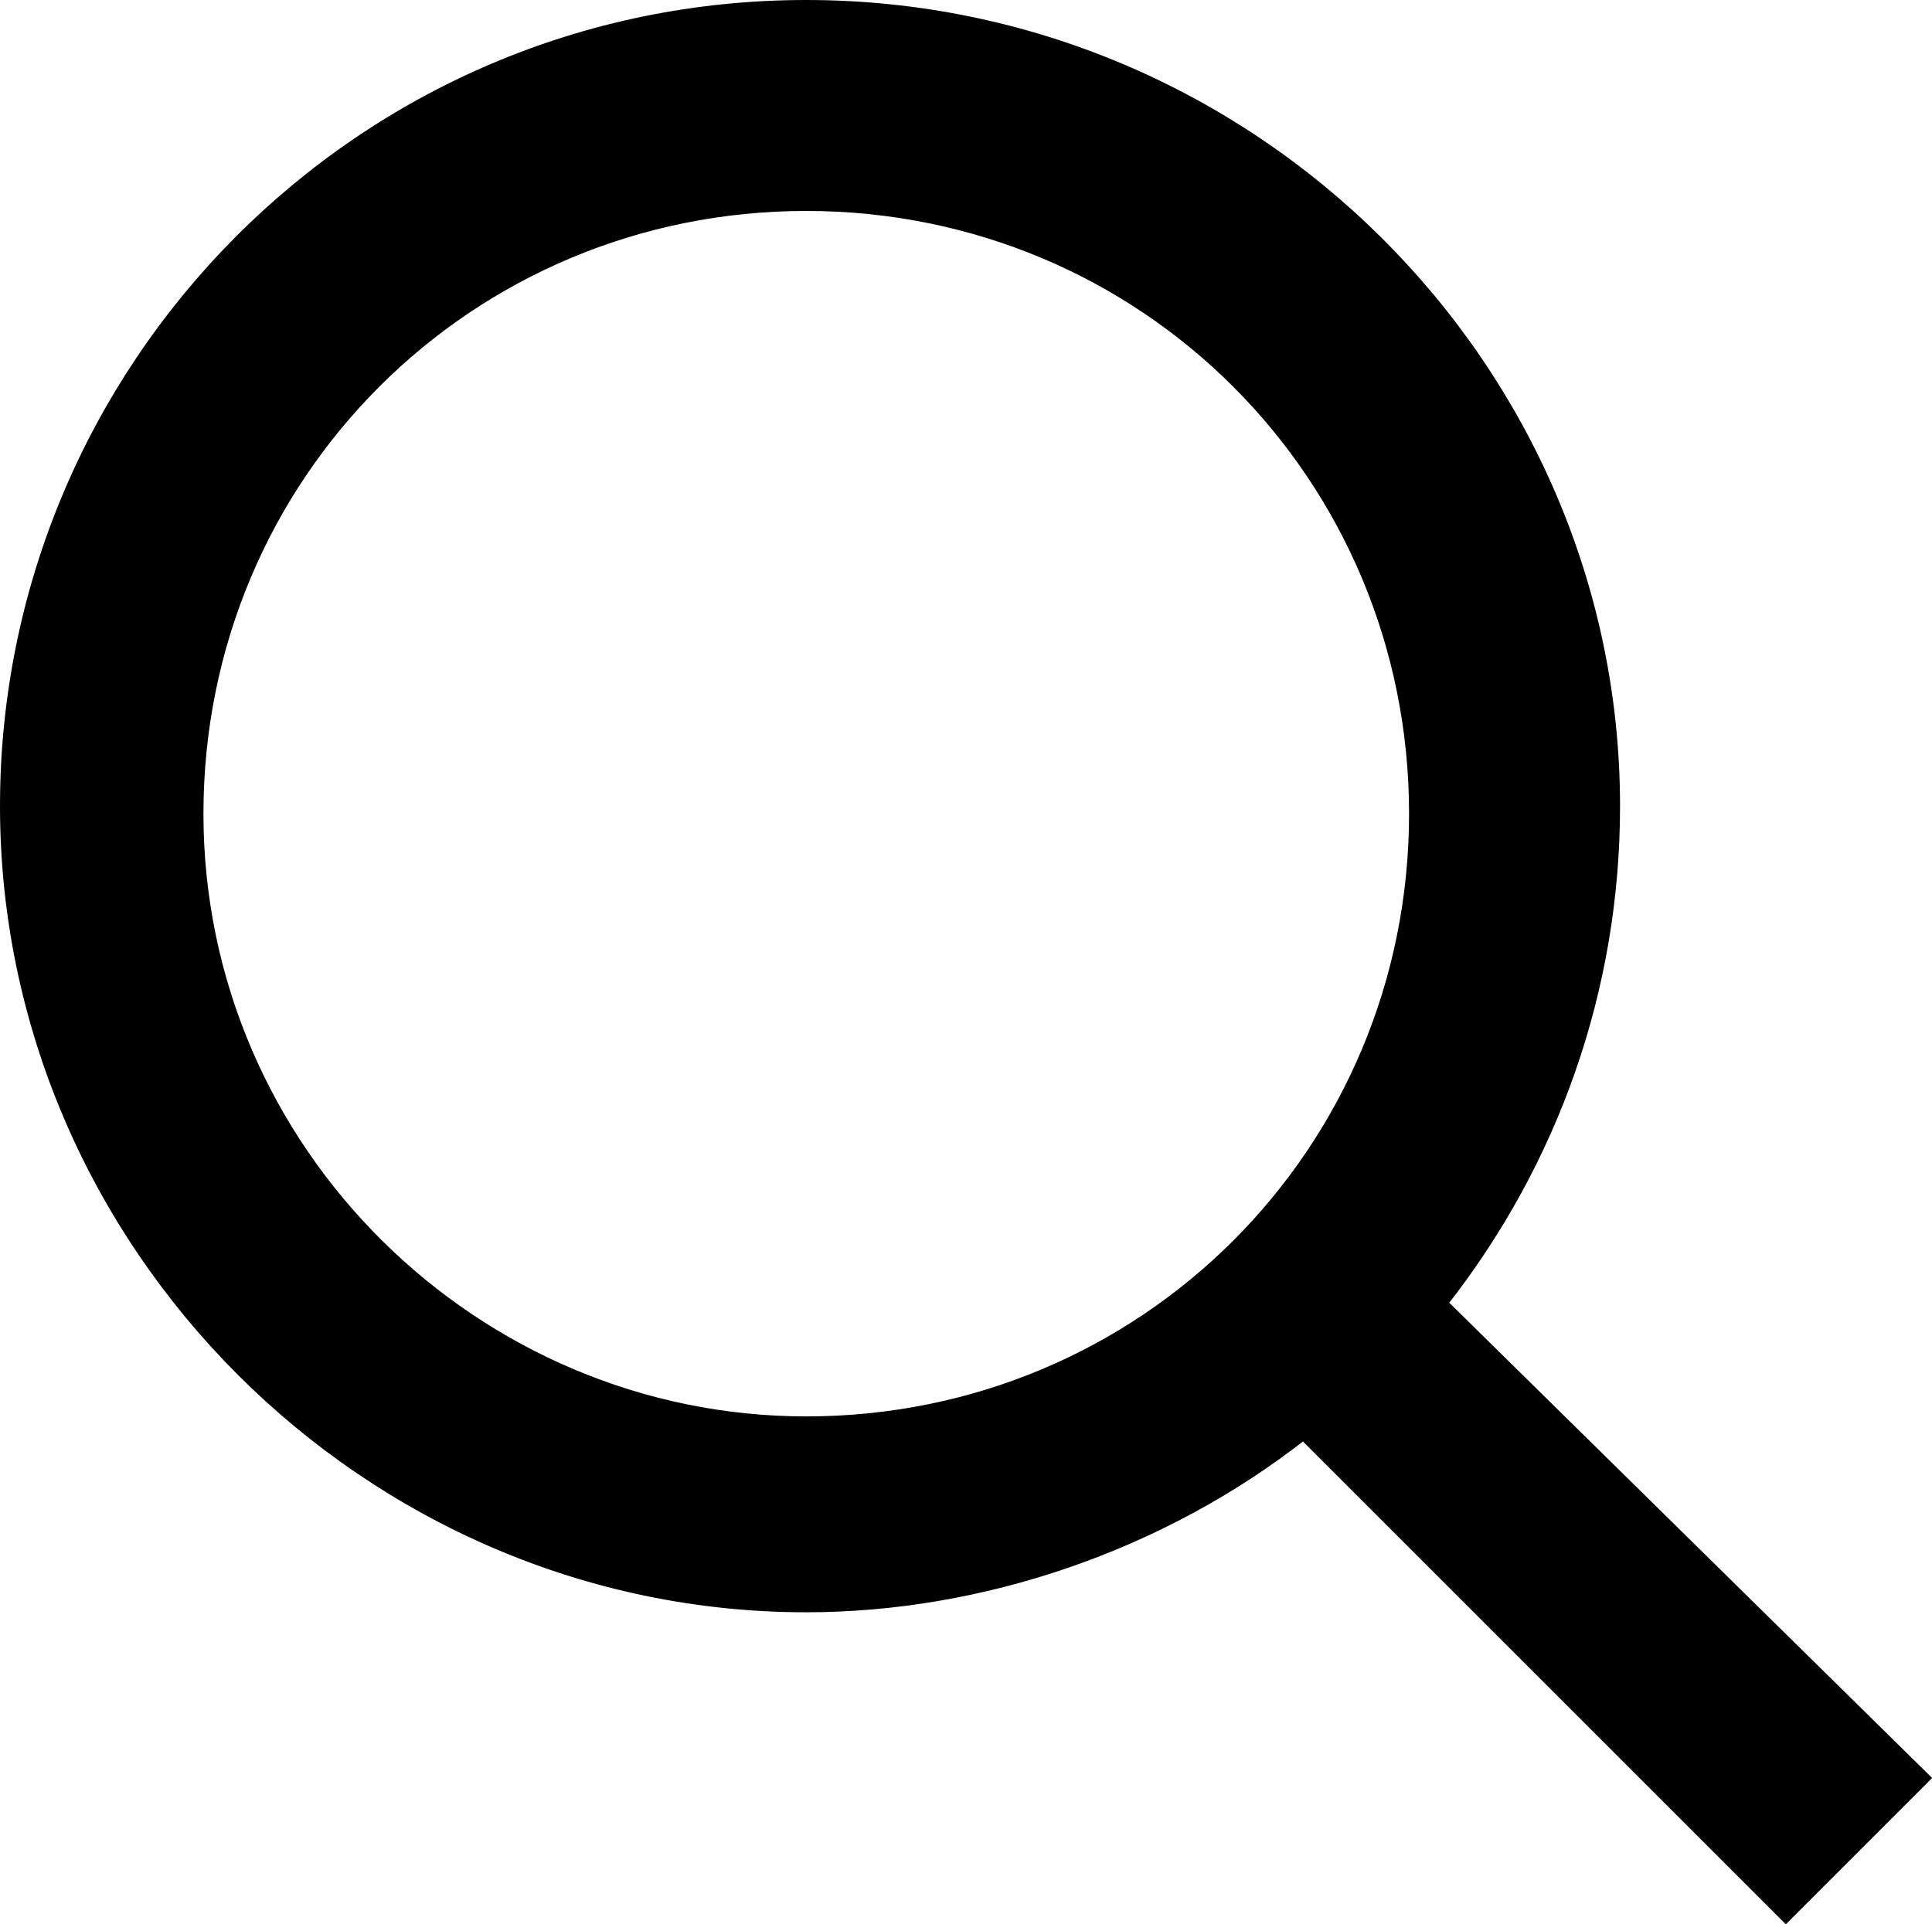
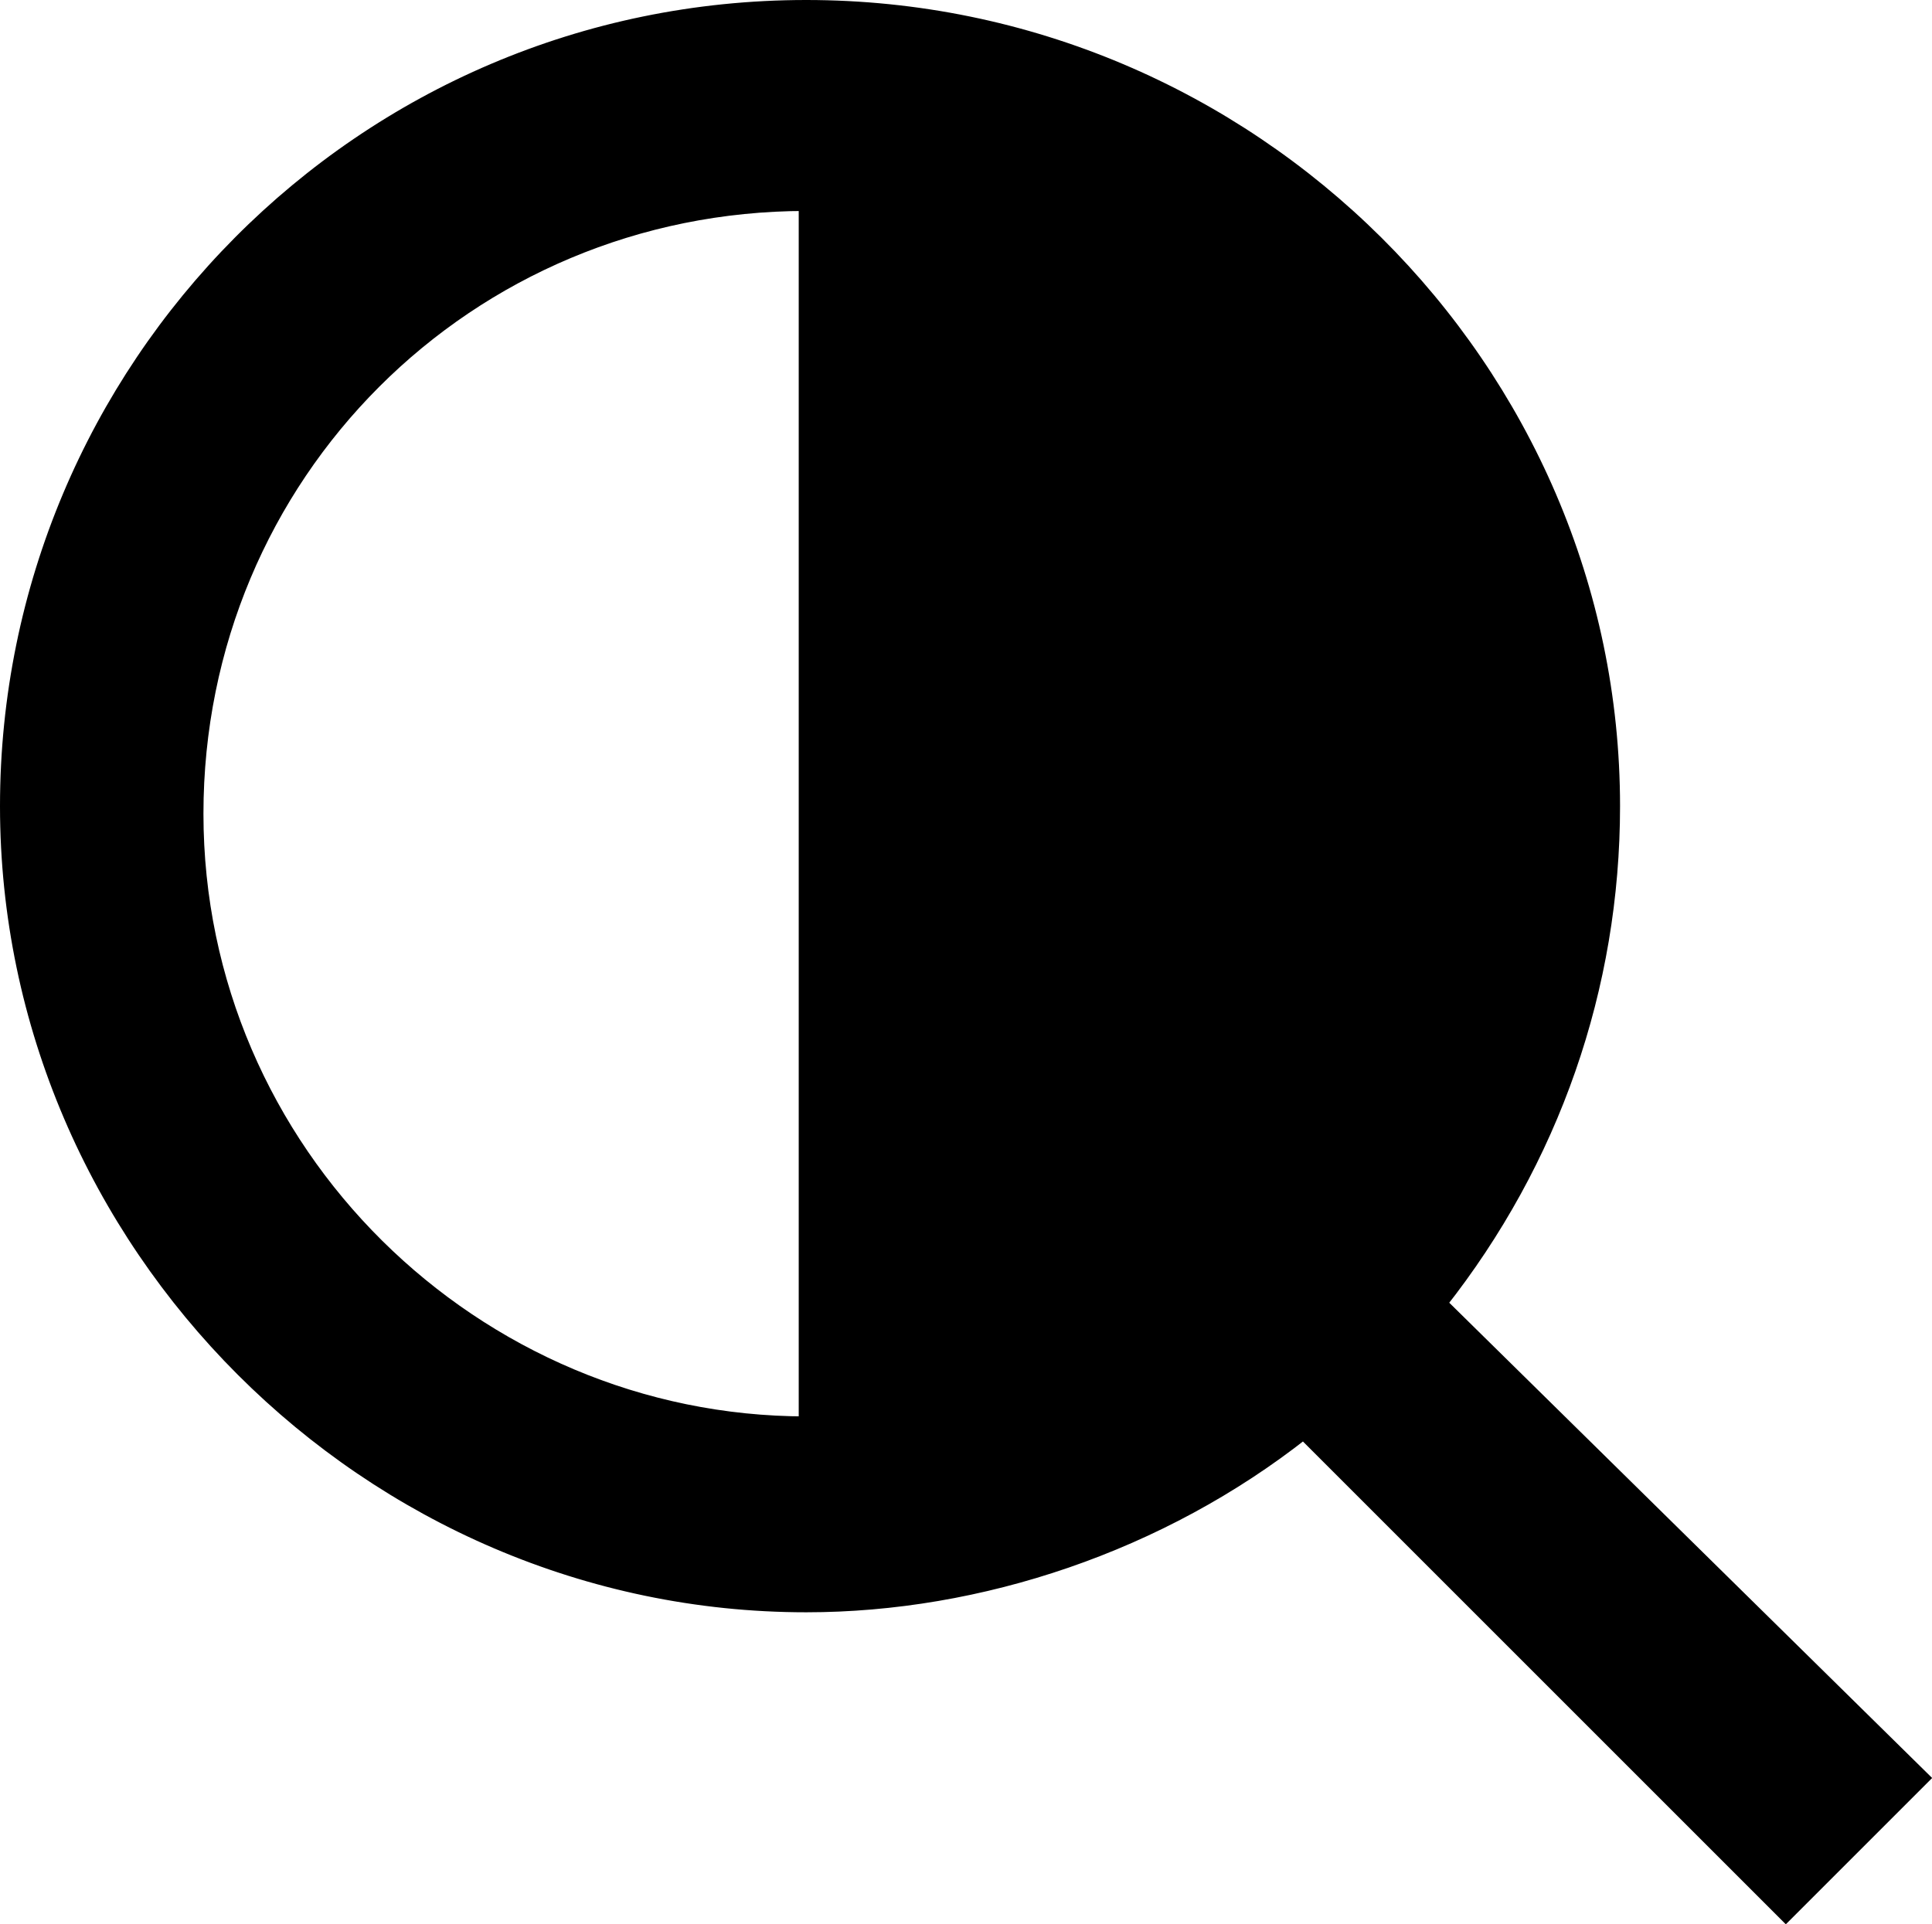
<svg xmlns="http://www.w3.org/2000/svg" id="Layer_1" data-name="Layer 1" viewBox="0 0 25.64 25.54">
  <defs>
    <style>
      .cls-1 {
        stroke: #000;
        stroke-miterlimit: 10;
        stroke-width: .2px;
      }
    </style>
  </defs>
-   <path class="cls-1" d="m19.1,17.3c1.5-1.9,2.3-4.2,2.3-6.6C21.4,4.9,16.6.1,10.7.1S.1,4.9.1,10.7s4.8,10.6,10.6,10.6c2.3,0,4.7-.8,6.6-2.3l6.4,6.4,1.8-1.8-6.4-6.3Zm-8.4,1.6c-4.4,0-8.1-3.6-8.1-8.1S6.2,2.7,10.7,2.7s8.1,3.6,8.1,8.1-3.6,8.1-8.1,8.1Z" />
+   <path class="cls-1" d="m19.1,17.3c1.5-1.9,2.3-4.2,2.3-6.6C21.4,4.9,16.6.1,10.7.1S.1,4.9.1,10.7s4.8,10.6,10.6,10.6c2.3,0,4.7-.8,6.6-2.3l6.4,6.4,1.8-1.8-6.4-6.3Zm-8.4,1.6c-4.4,0-8.1-3.6-8.1-8.1S6.2,2.7,10.7,2.7Z" />
</svg>